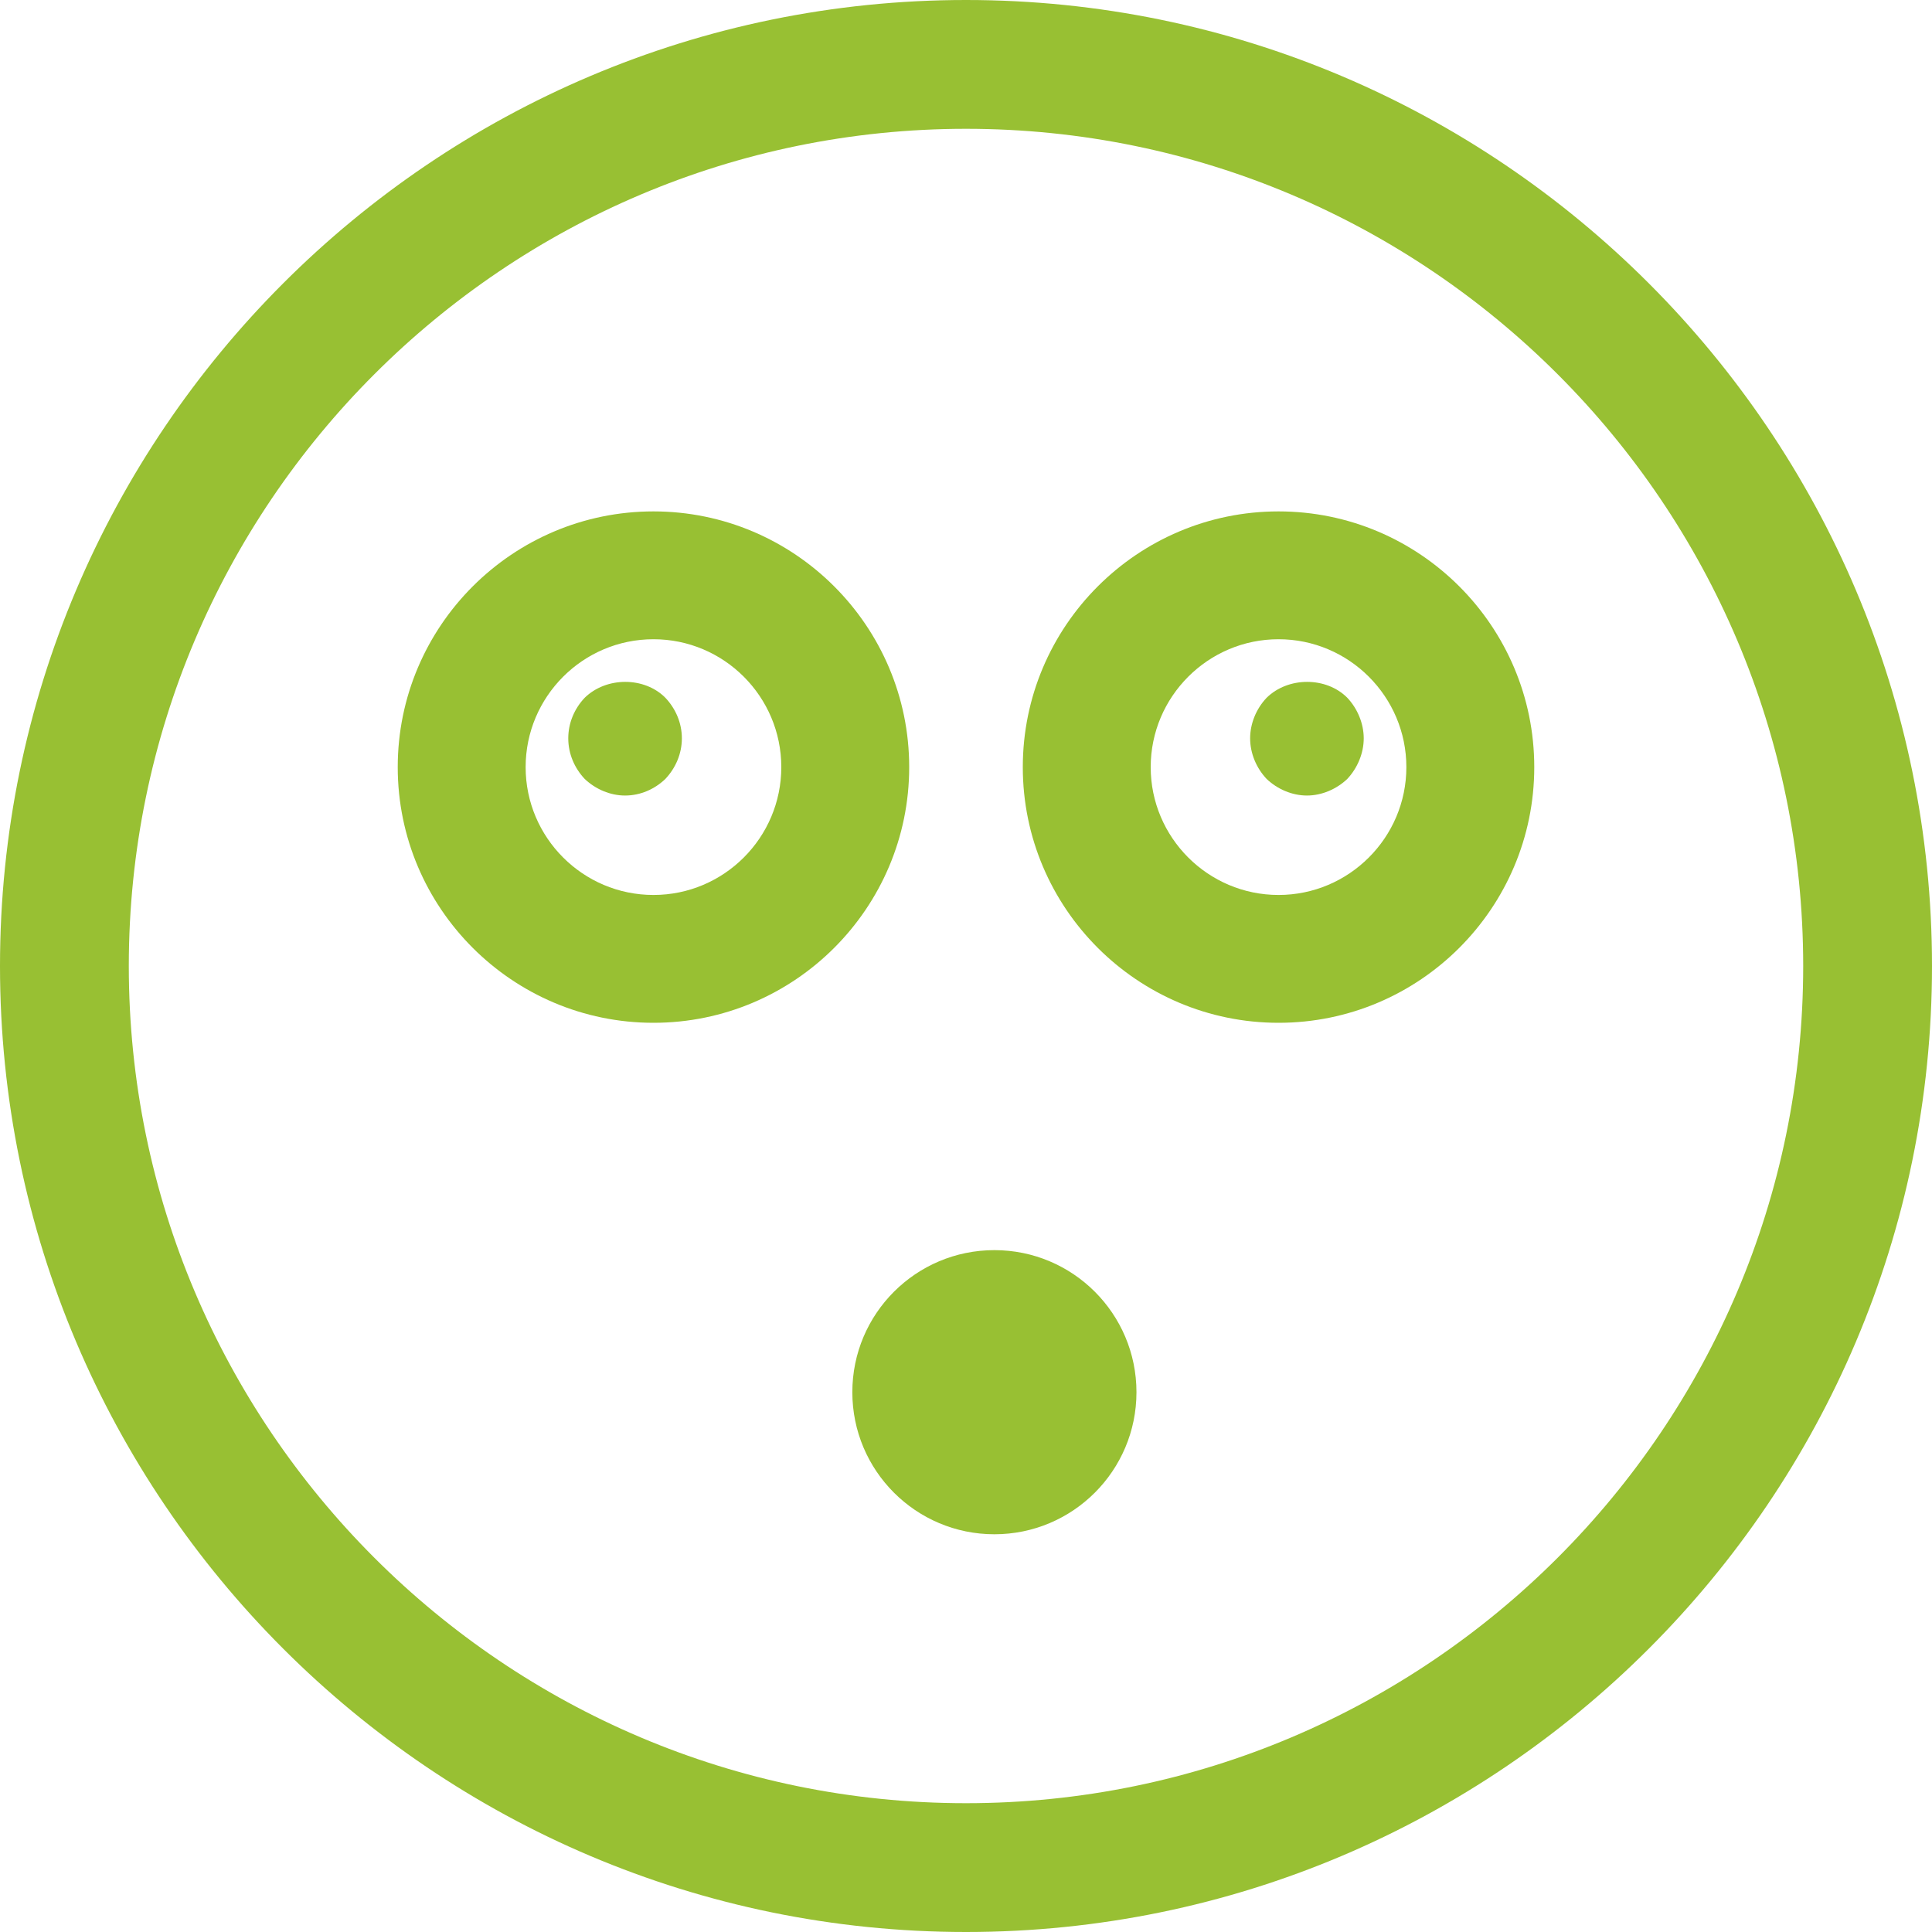
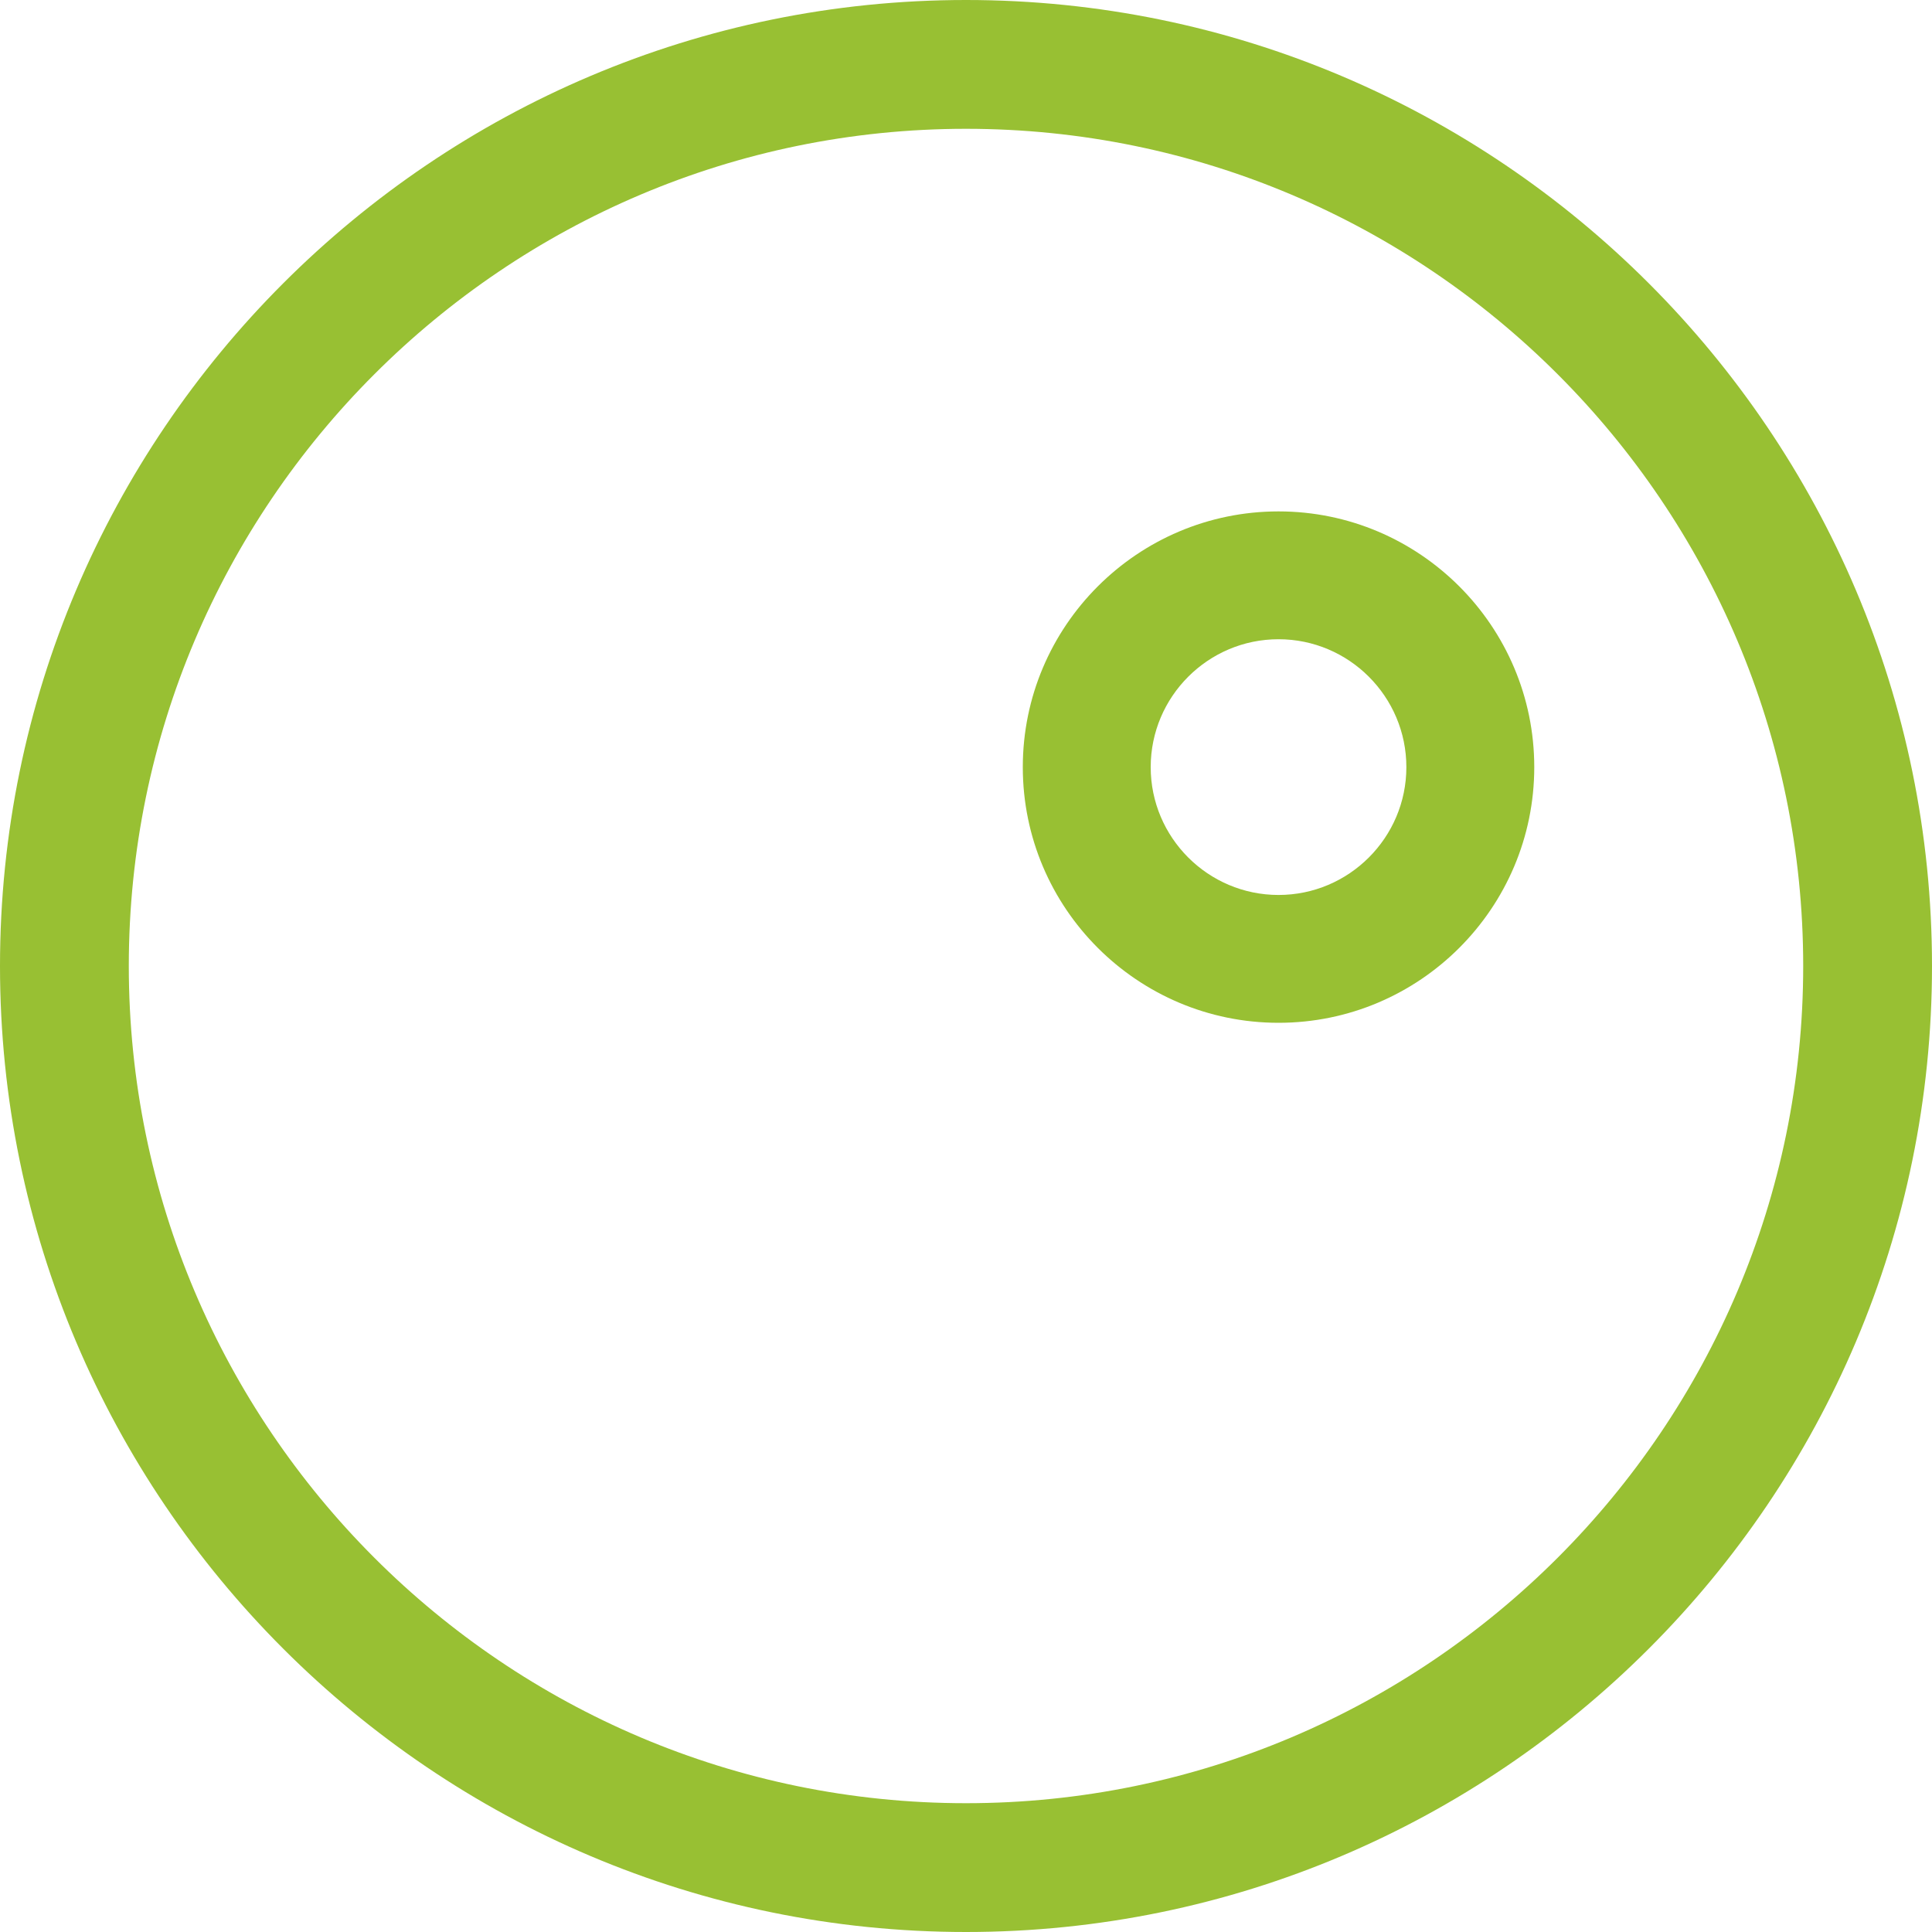
<svg xmlns="http://www.w3.org/2000/svg" width="30px" height="30px" viewBox="0 0 30 30" version="1.1">
  <title>emoji-shocked-eyes</title>
  <defs />
  <g stroke="none" stroke-width="1" fill="none" fill-rule="evenodd">
    <g transform="translate(-196, -340)" fill-rule="nonzero" fill="#98C033">
      <g transform="translate(196, 340)">
        <path d="M15,30 C6.729,30 0,23.271 0,15 C0,6.729 6.729,0 15,0 C23.271,0 30,6.729 30,15 C30,23.271 23.271,30 15,30 Z M15,2 C7.832,2 2,7.832 2,15 C2,22.168 7.832,28 15,28 C22.168,28 28,22.168 28,15 C28,7.832 22.168,2 15,2 Z" />
        <path d="M19.853,15.882 C17.663,15.882 15.882,14.102 15.882,11.912 C15.882,9.722 17.663,7.941 19.853,7.941 C22.043,7.941 23.824,9.722 23.824,11.912 C23.824,14.102 22.043,15.882 19.853,15.882 Z M19.853,9.926 C18.759,9.926 17.868,10.817 17.868,11.912 C17.868,13.006 18.759,13.897 19.853,13.897 C20.947,13.897 21.838,13.006 21.838,11.912 C21.838,10.817 20.947,9.926 19.853,9.926 Z" />
-         <path d="M20.294,12.353 C20.065,12.353 19.835,12.255 19.668,12.095 C19.508,11.926 19.412,11.696 19.412,11.465 C19.412,11.234 19.508,11.003 19.668,10.835 C20.003,10.506 20.594,10.506 20.921,10.835 C21.079,11.003 21.176,11.234 21.176,11.465 C21.176,11.696 21.079,11.926 20.921,12.095 C20.753,12.255 20.523,12.353 20.294,12.353 Z" />
-         <path d="M10.147,15.882 C7.958,15.882 6.176,14.102 6.176,11.912 C6.176,9.722 7.958,7.941 10.147,7.941 C12.336,7.941 14.118,9.722 14.118,11.912 C14.118,14.102 12.336,15.882 10.147,15.882 Z M10.147,9.926 C9.052,9.926 8.162,10.817 8.162,11.912 C8.162,13.006 9.052,13.897 10.147,13.897 C11.242,13.897 12.132,13.006 12.132,11.912 C12.132,10.817 11.242,9.926 10.147,9.926 Z" />
-         <circle cx="15.441" cy="21.618" r="2.206" />
-         <path d="M9.706,12.353 C9.476,12.353 9.247,12.255 9.079,12.095 C8.92,11.926 8.824,11.704 8.824,11.465 C8.824,11.225 8.92,11.003 9.079,10.835 C9.415,10.506 10.006,10.506 10.332,10.835 C10.491,11.003 10.588,11.225 10.588,11.465 C10.588,11.704 10.491,11.926 10.332,12.095 C10.165,12.255 9.944,12.353 9.706,12.353 Z" />
      </g>
    </g>
  </g>
</svg>